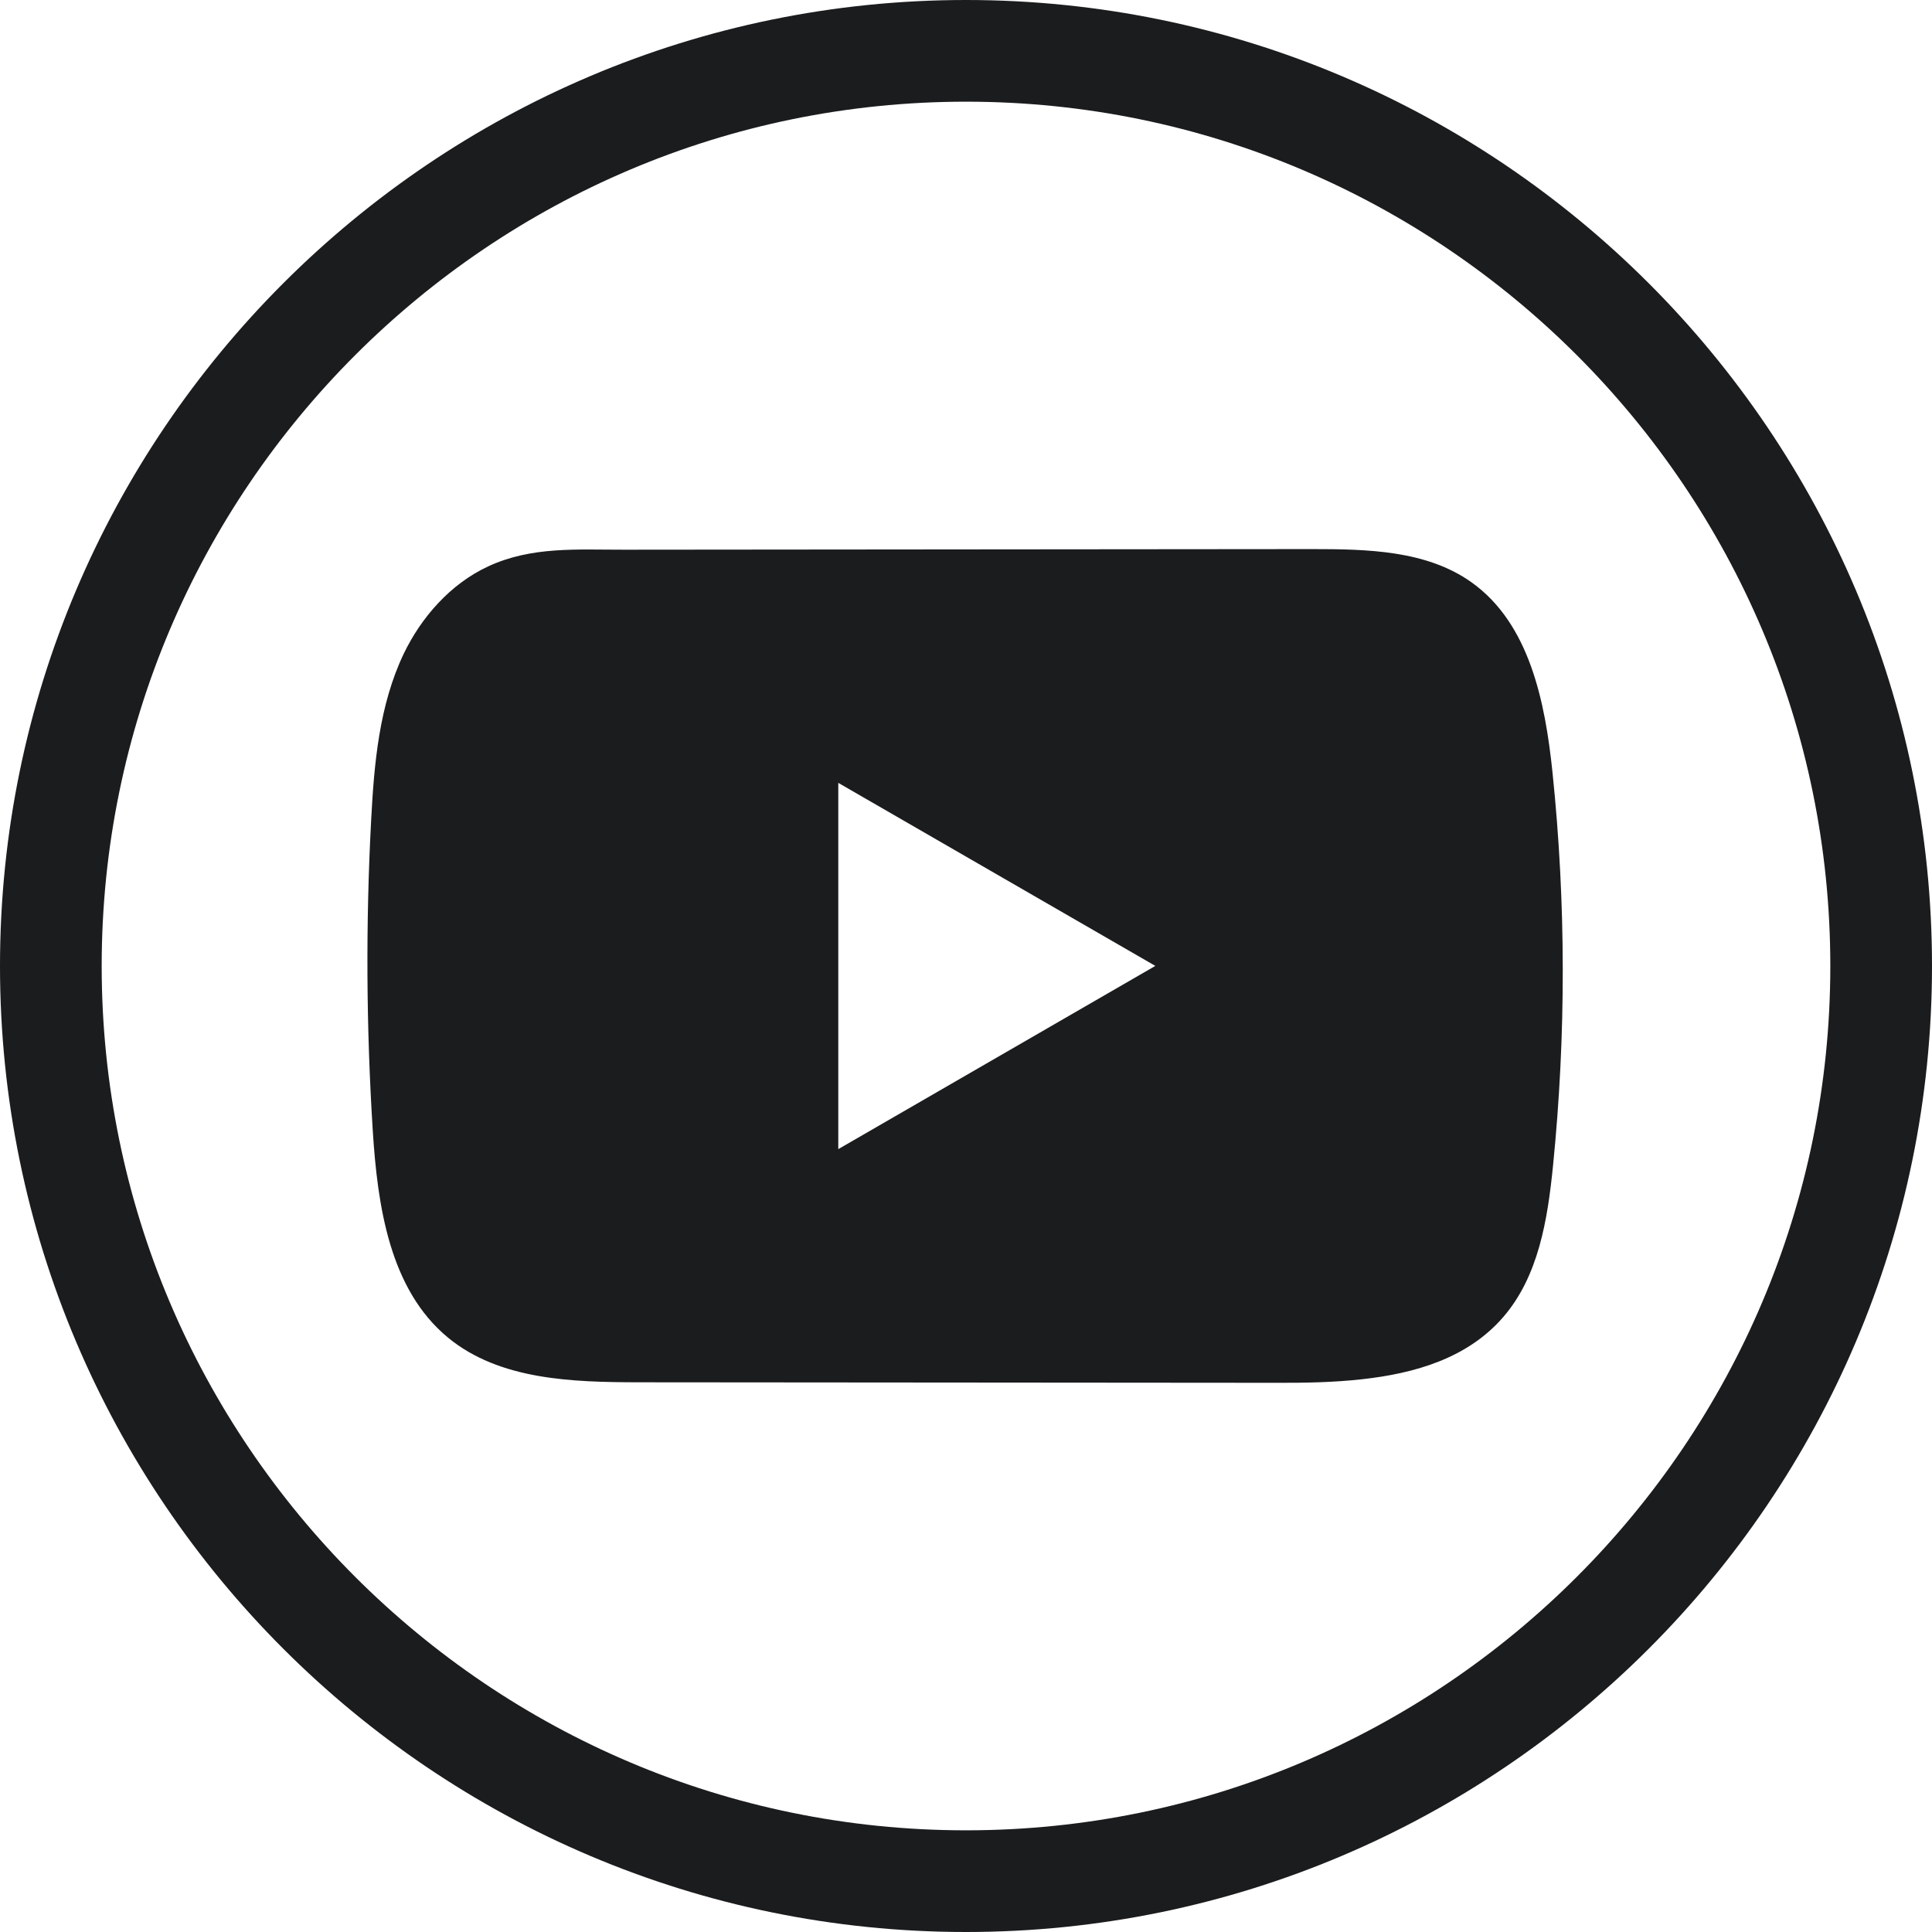
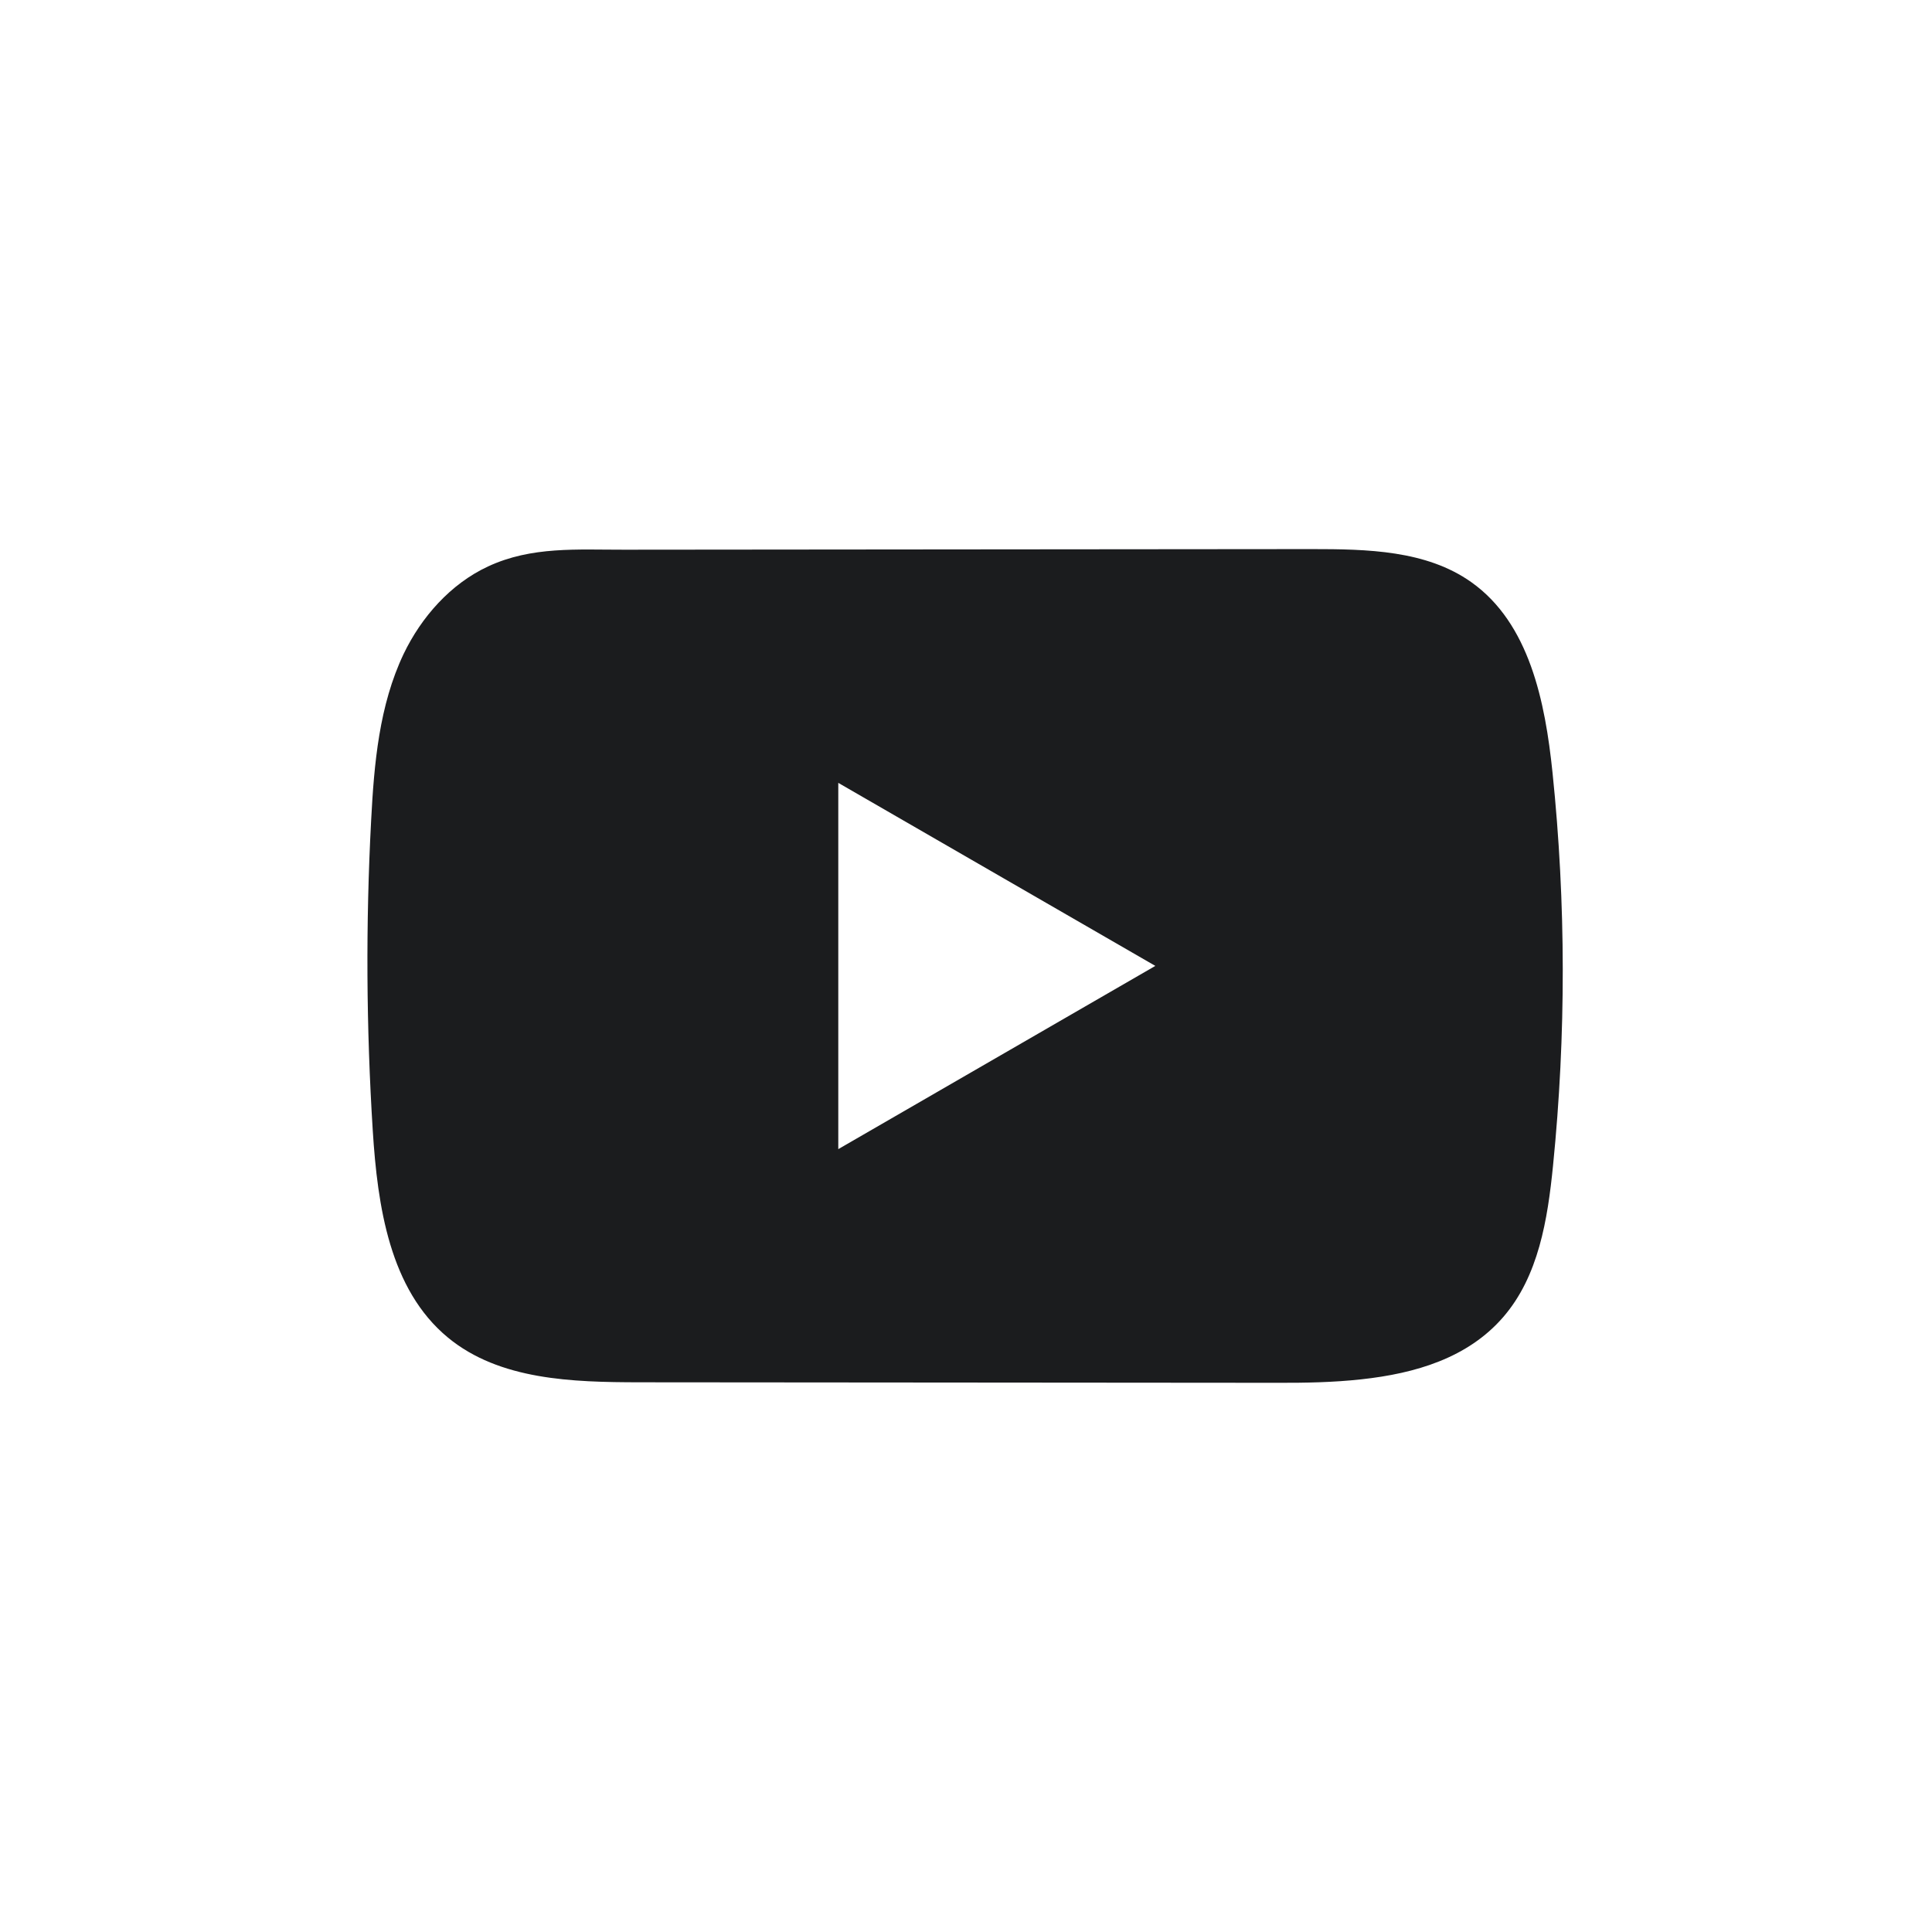
<svg xmlns="http://www.w3.org/2000/svg" width="19" height="19" viewBox="0 0 19 19" fill="none">
-   <path d="M15.268 7.598C15.196 6.901 15.041 6.13 14.469 5.725C14.026 5.411 13.444 5.4 12.9 5.4C11.752 5.401 10.602 5.402 9.453 5.403C8.348 5.404 7.243 5.405 6.138 5.406C5.677 5.407 5.228 5.371 4.799 5.571C4.431 5.742 4.143 6.069 3.969 6.432C3.729 6.937 3.679 7.509 3.65 8.067C3.596 9.084 3.602 10.104 3.666 11.12C3.713 11.862 3.832 12.681 4.405 13.154C4.913 13.573 5.63 13.593 6.289 13.594C8.38 13.596 10.473 13.598 12.565 13.599C12.833 13.6 13.113 13.595 13.386 13.565C13.924 13.507 14.436 13.353 14.782 12.954C15.131 12.552 15.22 11.993 15.273 11.464C15.402 10.179 15.401 8.882 15.268 7.598ZM8.244 11.301V7.699L11.362 9.499L8.244 11.301Z" fill="#1B1C1E" />
-   <path d="M0.5 9.5C0.5 4.538 4.538 0.5 9.5 0.5C14.462 0.5 18.5 4.538 18.5 9.5C18.5 14.462 14.462 18.5 9.5 18.5C4.538 18.5 0.5 14.462 0.5 9.5Z" stroke="#1B1C1E" />
+   <path d="M15.268 7.598C15.196 6.901 15.041 6.13 14.469 5.725C14.026 5.411 13.444 5.4 12.9 5.4C11.752 5.401 10.602 5.402 9.453 5.403C8.348 5.404 7.243 5.405 6.138 5.406C5.677 5.407 5.228 5.371 4.799 5.571C4.431 5.742 4.143 6.069 3.969 6.432C3.729 6.937 3.679 7.509 3.65 8.067C3.596 9.084 3.602 10.104 3.666 11.12C3.713 11.862 3.832 12.681 4.405 13.154C4.913 13.573 5.63 13.593 6.289 13.594C8.38 13.596 10.473 13.598 12.565 13.599C12.833 13.6 13.113 13.595 13.386 13.565C13.924 13.507 14.436 13.353 14.782 12.954C15.131 12.552 15.22 11.993 15.273 11.464C15.402 10.179 15.401 8.882 15.268 7.598ZM8.244 11.301V7.699L11.362 9.499L8.244 11.301" fill="#1B1C1E" />
</svg>